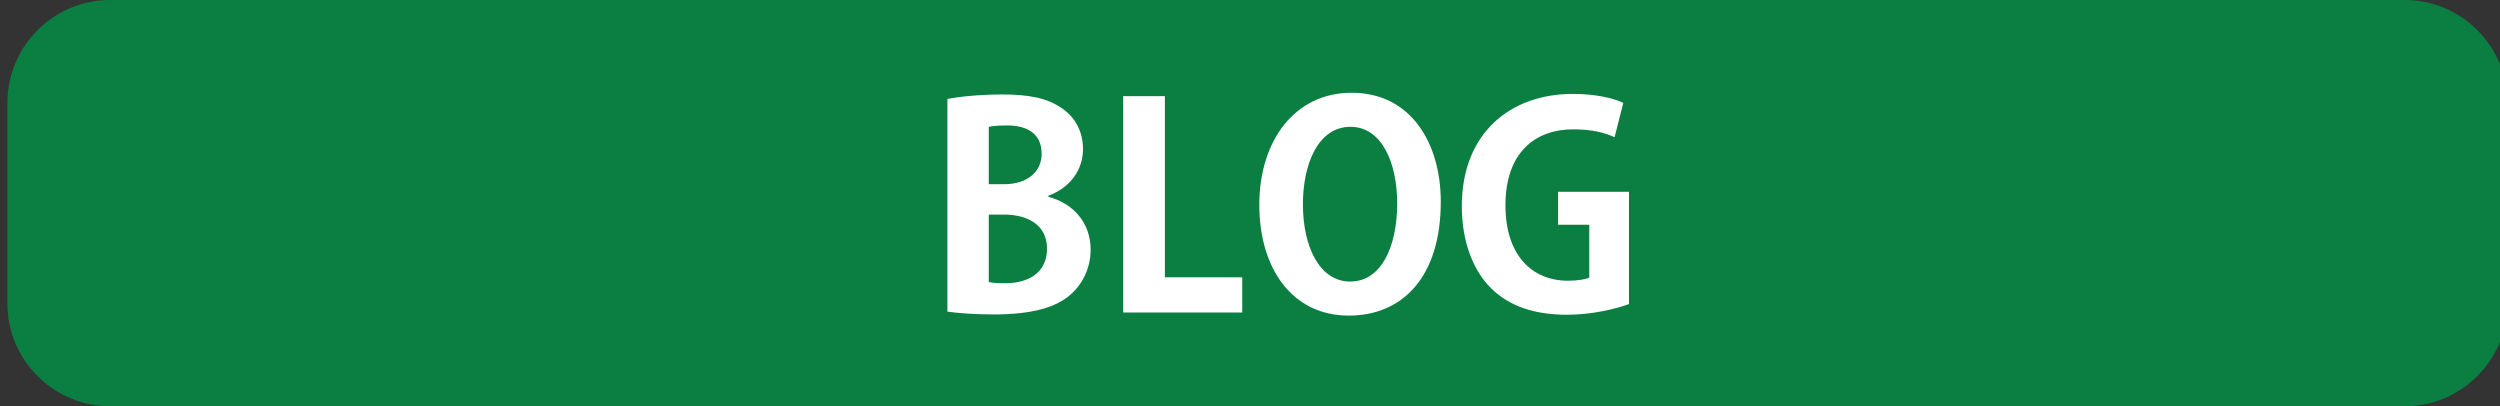
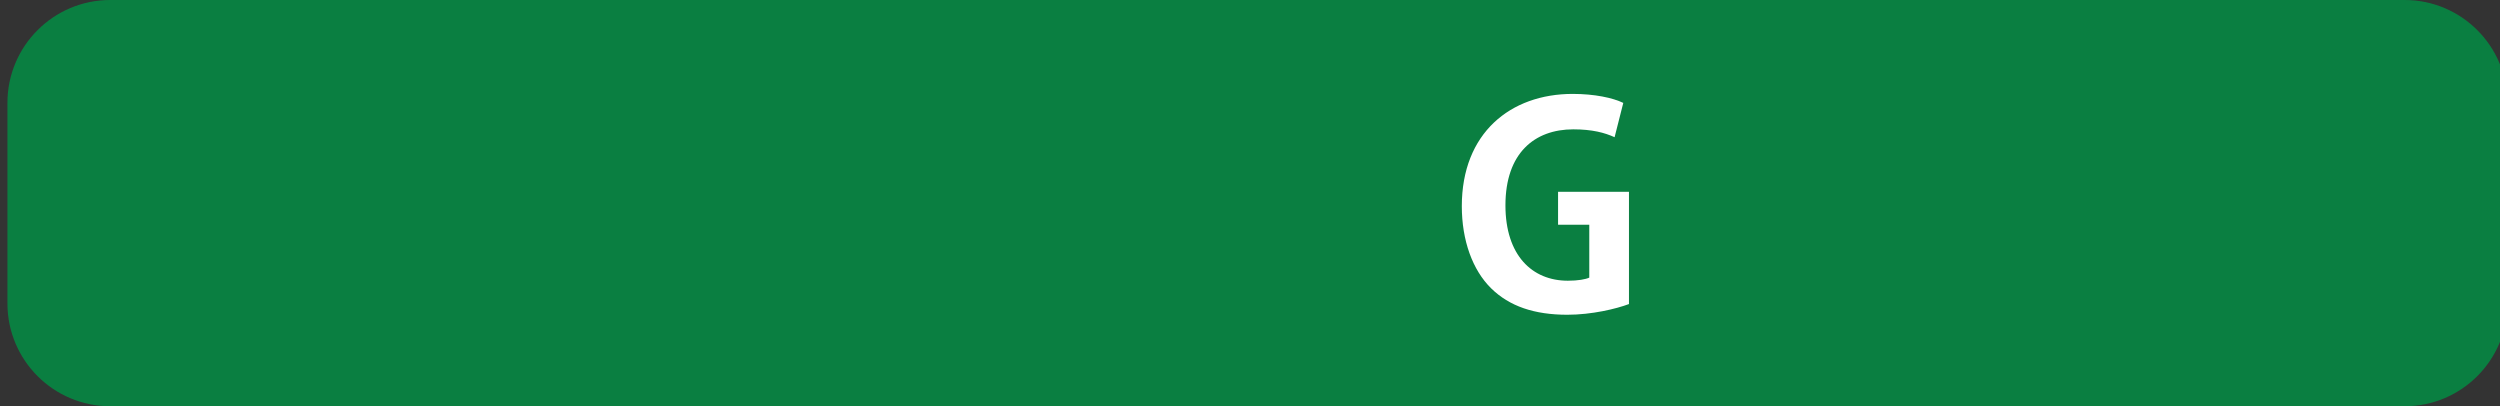
<svg xmlns="http://www.w3.org/2000/svg" version="1.1" id="レイヤー_1" x="0px" y="0px" width="80px" height="13px" viewBox="0 0 80 13" enable-background="new 0 0 80 13" xml:space="preserve">
  <rect x="0" y="0" width="80" height="13" fill="#333333" stroke="none" />
  <g>
    <g opacity="0.8">
      <path fill="#009245" d="M80.238,9.709c0,1.817-1.474,3.291-3.291,3.291H3.529c-1.817,0-3.291-1.474-3.291-3.291V3.291    C0.238,1.474,1.712,0,3.529,0h73.418c1.817,0,3.291,1.474,3.291,3.291V9.709z" />
    </g>
    <g>
-       <path fill="#FFFFFF" d="M33.55,6.3c0.774,0.198,1.35,0.811,1.35,1.692c0,0.541-0.225,1.063-0.63,1.423    c-0.468,0.423-1.242,0.647-2.476,0.647c-0.657,0-1.152-0.045-1.477-0.09V3.167c0.396-0.081,1.08-0.144,1.755-0.144    c0.837,0,1.432,0.108,1.909,0.441c0.414,0.279,0.675,0.738,0.675,1.306c0,0.63-0.369,1.215-1.107,1.494V6.3z M32.127,5.895    c0.756,0,1.206-0.405,1.206-0.972c0-0.684-0.513-0.909-1.107-0.909c-0.288,0-0.468,0.018-0.585,0.045v1.836H32.127z M31.641,9.027    c0.135,0.027,0.297,0.036,0.531,0.036c0.72,0,1.333-0.324,1.333-1.107c0-0.801-0.685-1.089-1.369-1.089h-0.495V9.027z" />
-       <path fill="#FFFFFF" d="M39.751,10h-3.808V3.077h1.333v5.797h2.476V10z" />
-       <path fill="#FFFFFF" d="M46.105,6.453c0,2.413-1.225,3.646-2.944,3.646c-1.827,0-2.863-1.531-2.863-3.539    c0-2.071,1.143-3.592,2.954-3.592C45.169,2.969,46.105,4.607,46.105,6.453z M41.693,6.534c0,1.359,0.531,2.476,1.514,2.476    c0.99,0,1.503-1.107,1.503-2.503c0-1.269-0.478-2.449-1.495-2.449C42.171,4.058,41.693,5.265,41.693,6.534z" />
      <path fill="#FFFFFF" d="M52.126,9.73c-0.405,0.152-1.188,0.342-1.972,0.342c-1.053,0-1.854-0.271-2.439-0.847    c-0.594-0.585-0.937-1.53-0.937-2.628c0-2.341,1.558-3.592,3.548-3.592c0.701,0,1.287,0.126,1.619,0.288l-0.278,1.098    c-0.315-0.144-0.712-0.252-1.323-0.252c-1.234,0-2.17,0.756-2.17,2.431c0,1.603,0.855,2.413,1.998,2.413    c0.324,0,0.568-0.045,0.685-0.099V7.191h-0.999V6.138h2.269V9.73z" />
    </g>
  </g>
  <g>
</g>
  <g>
</g>
  <g>
</g>
  <g>
</g>
  <g>
</g>
  <g>
</g>
  <g>
</g>
  <g>
</g>
  <g>
</g>
  <g>
</g>
  <g>
</g>
  <g>
</g>
  <g>
</g>
  <g>
</g>
  <g>
</g>
</svg>